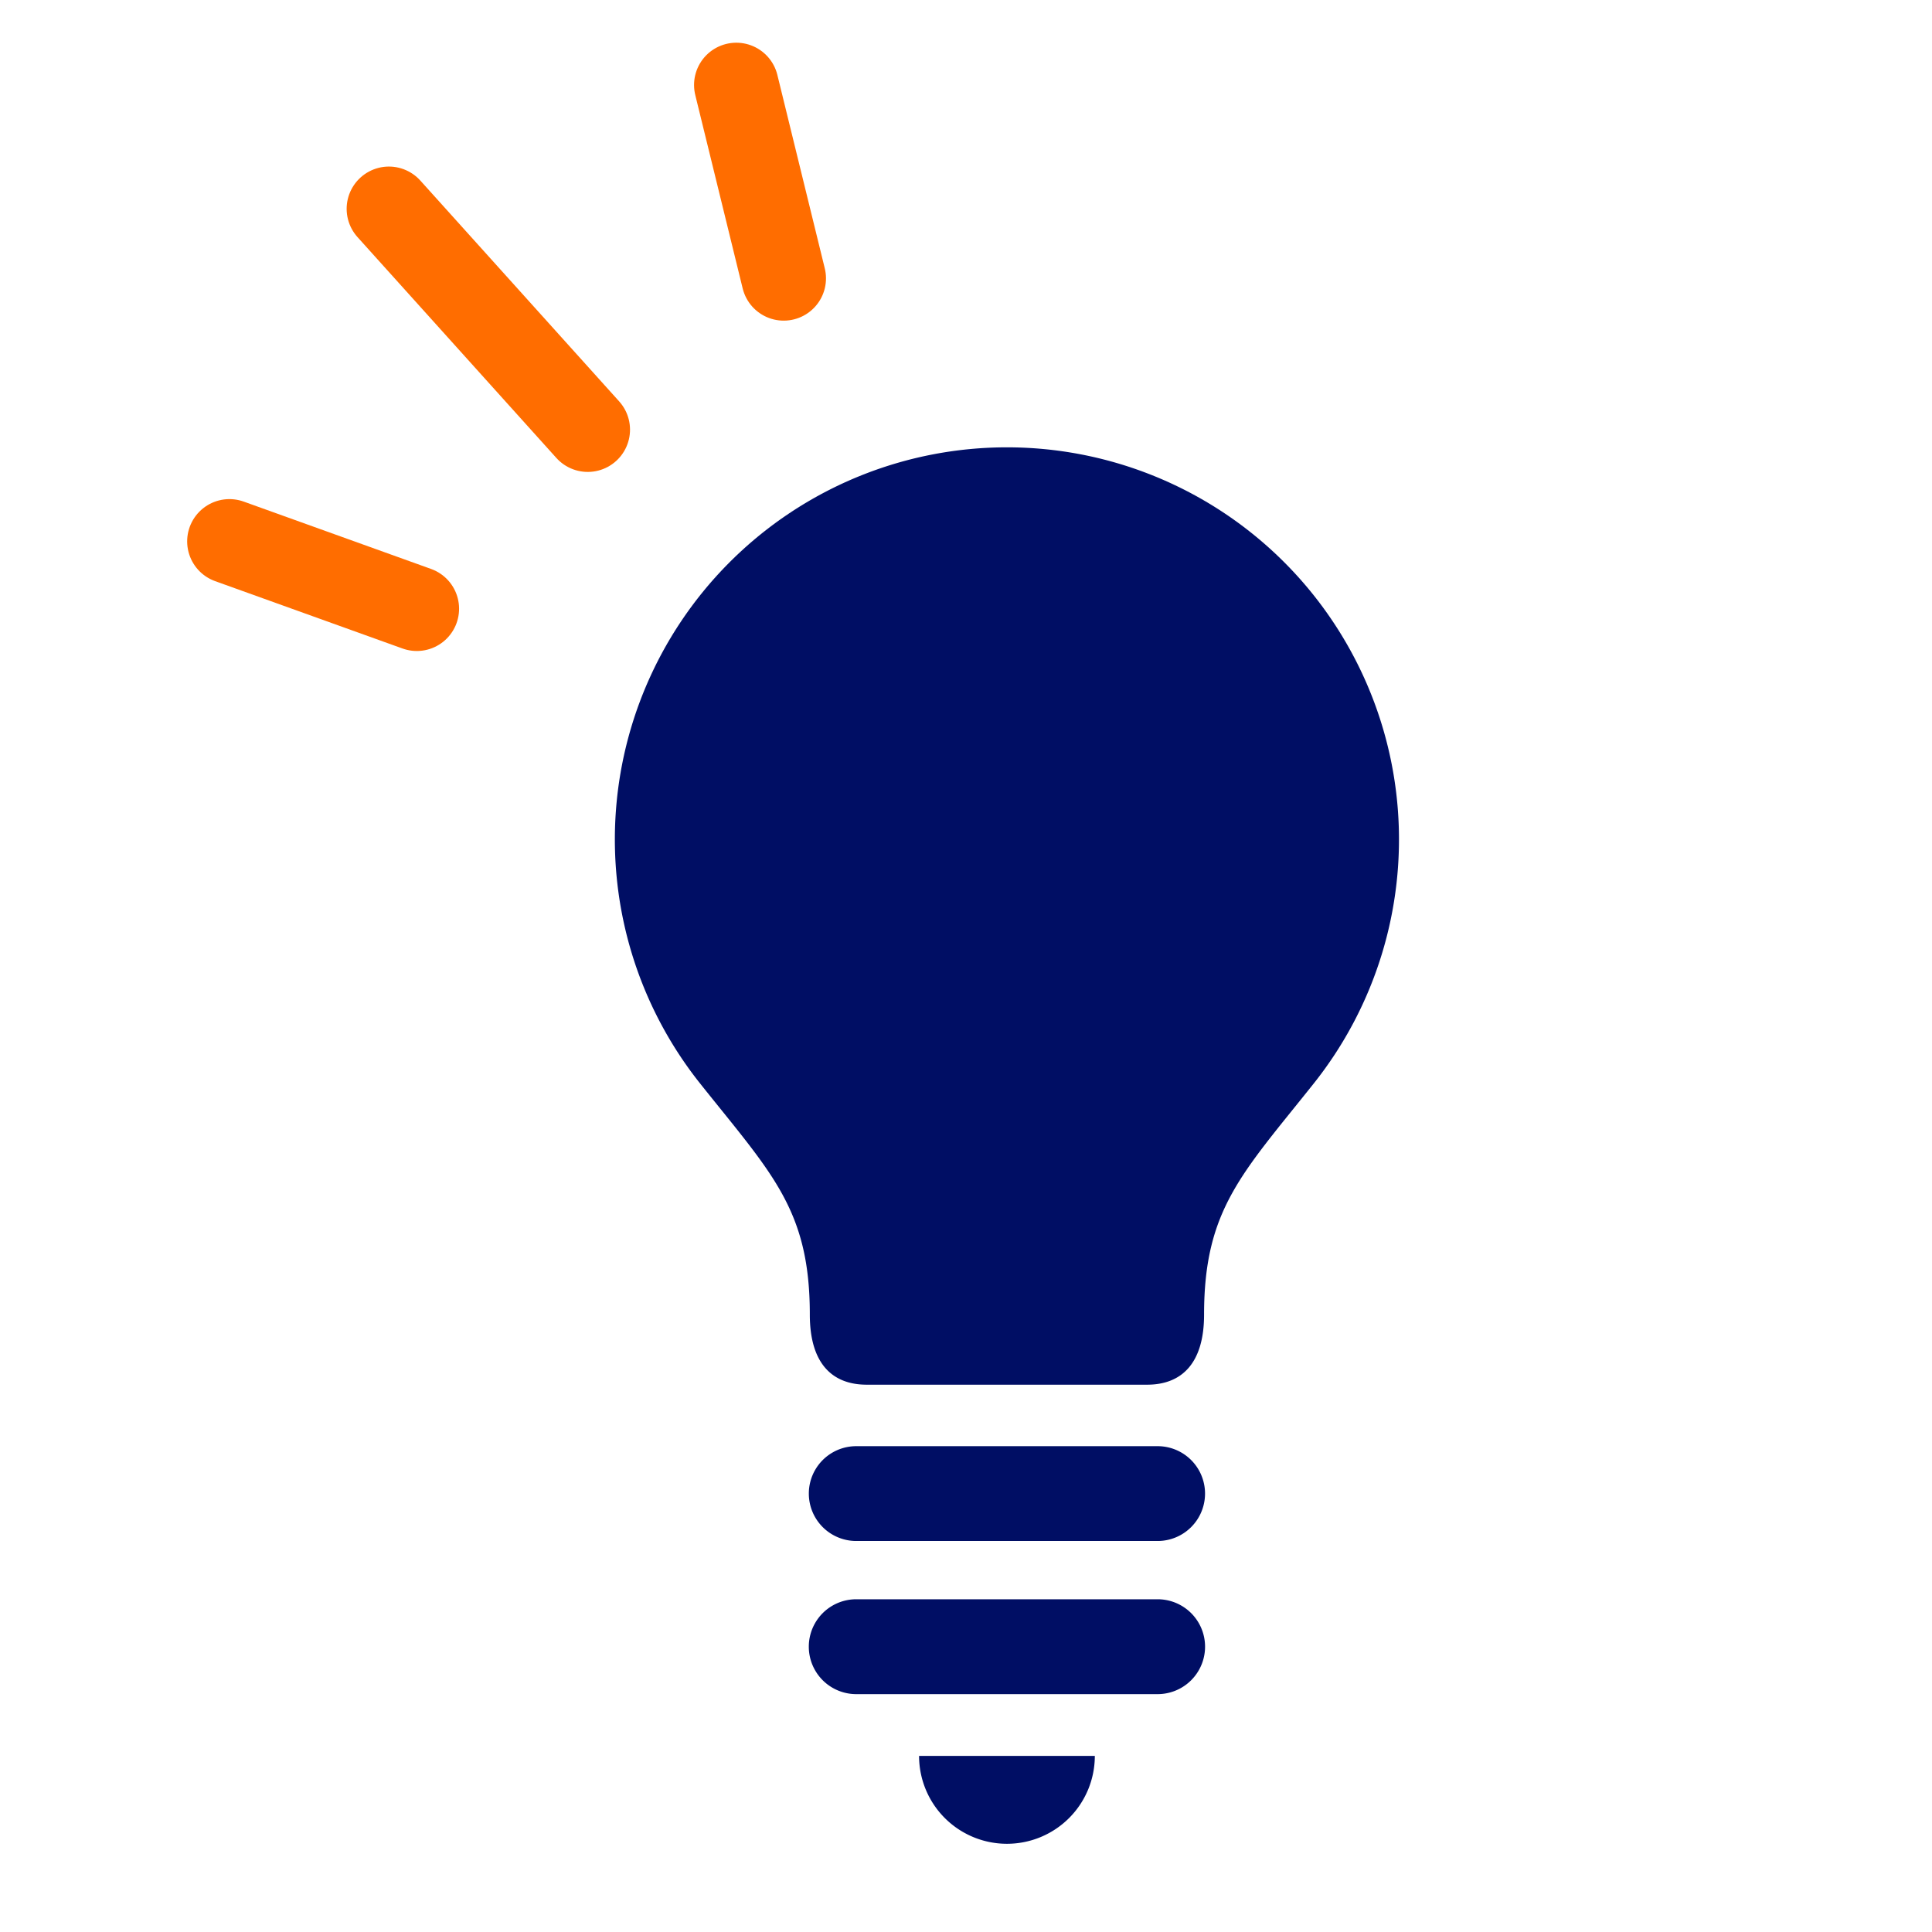
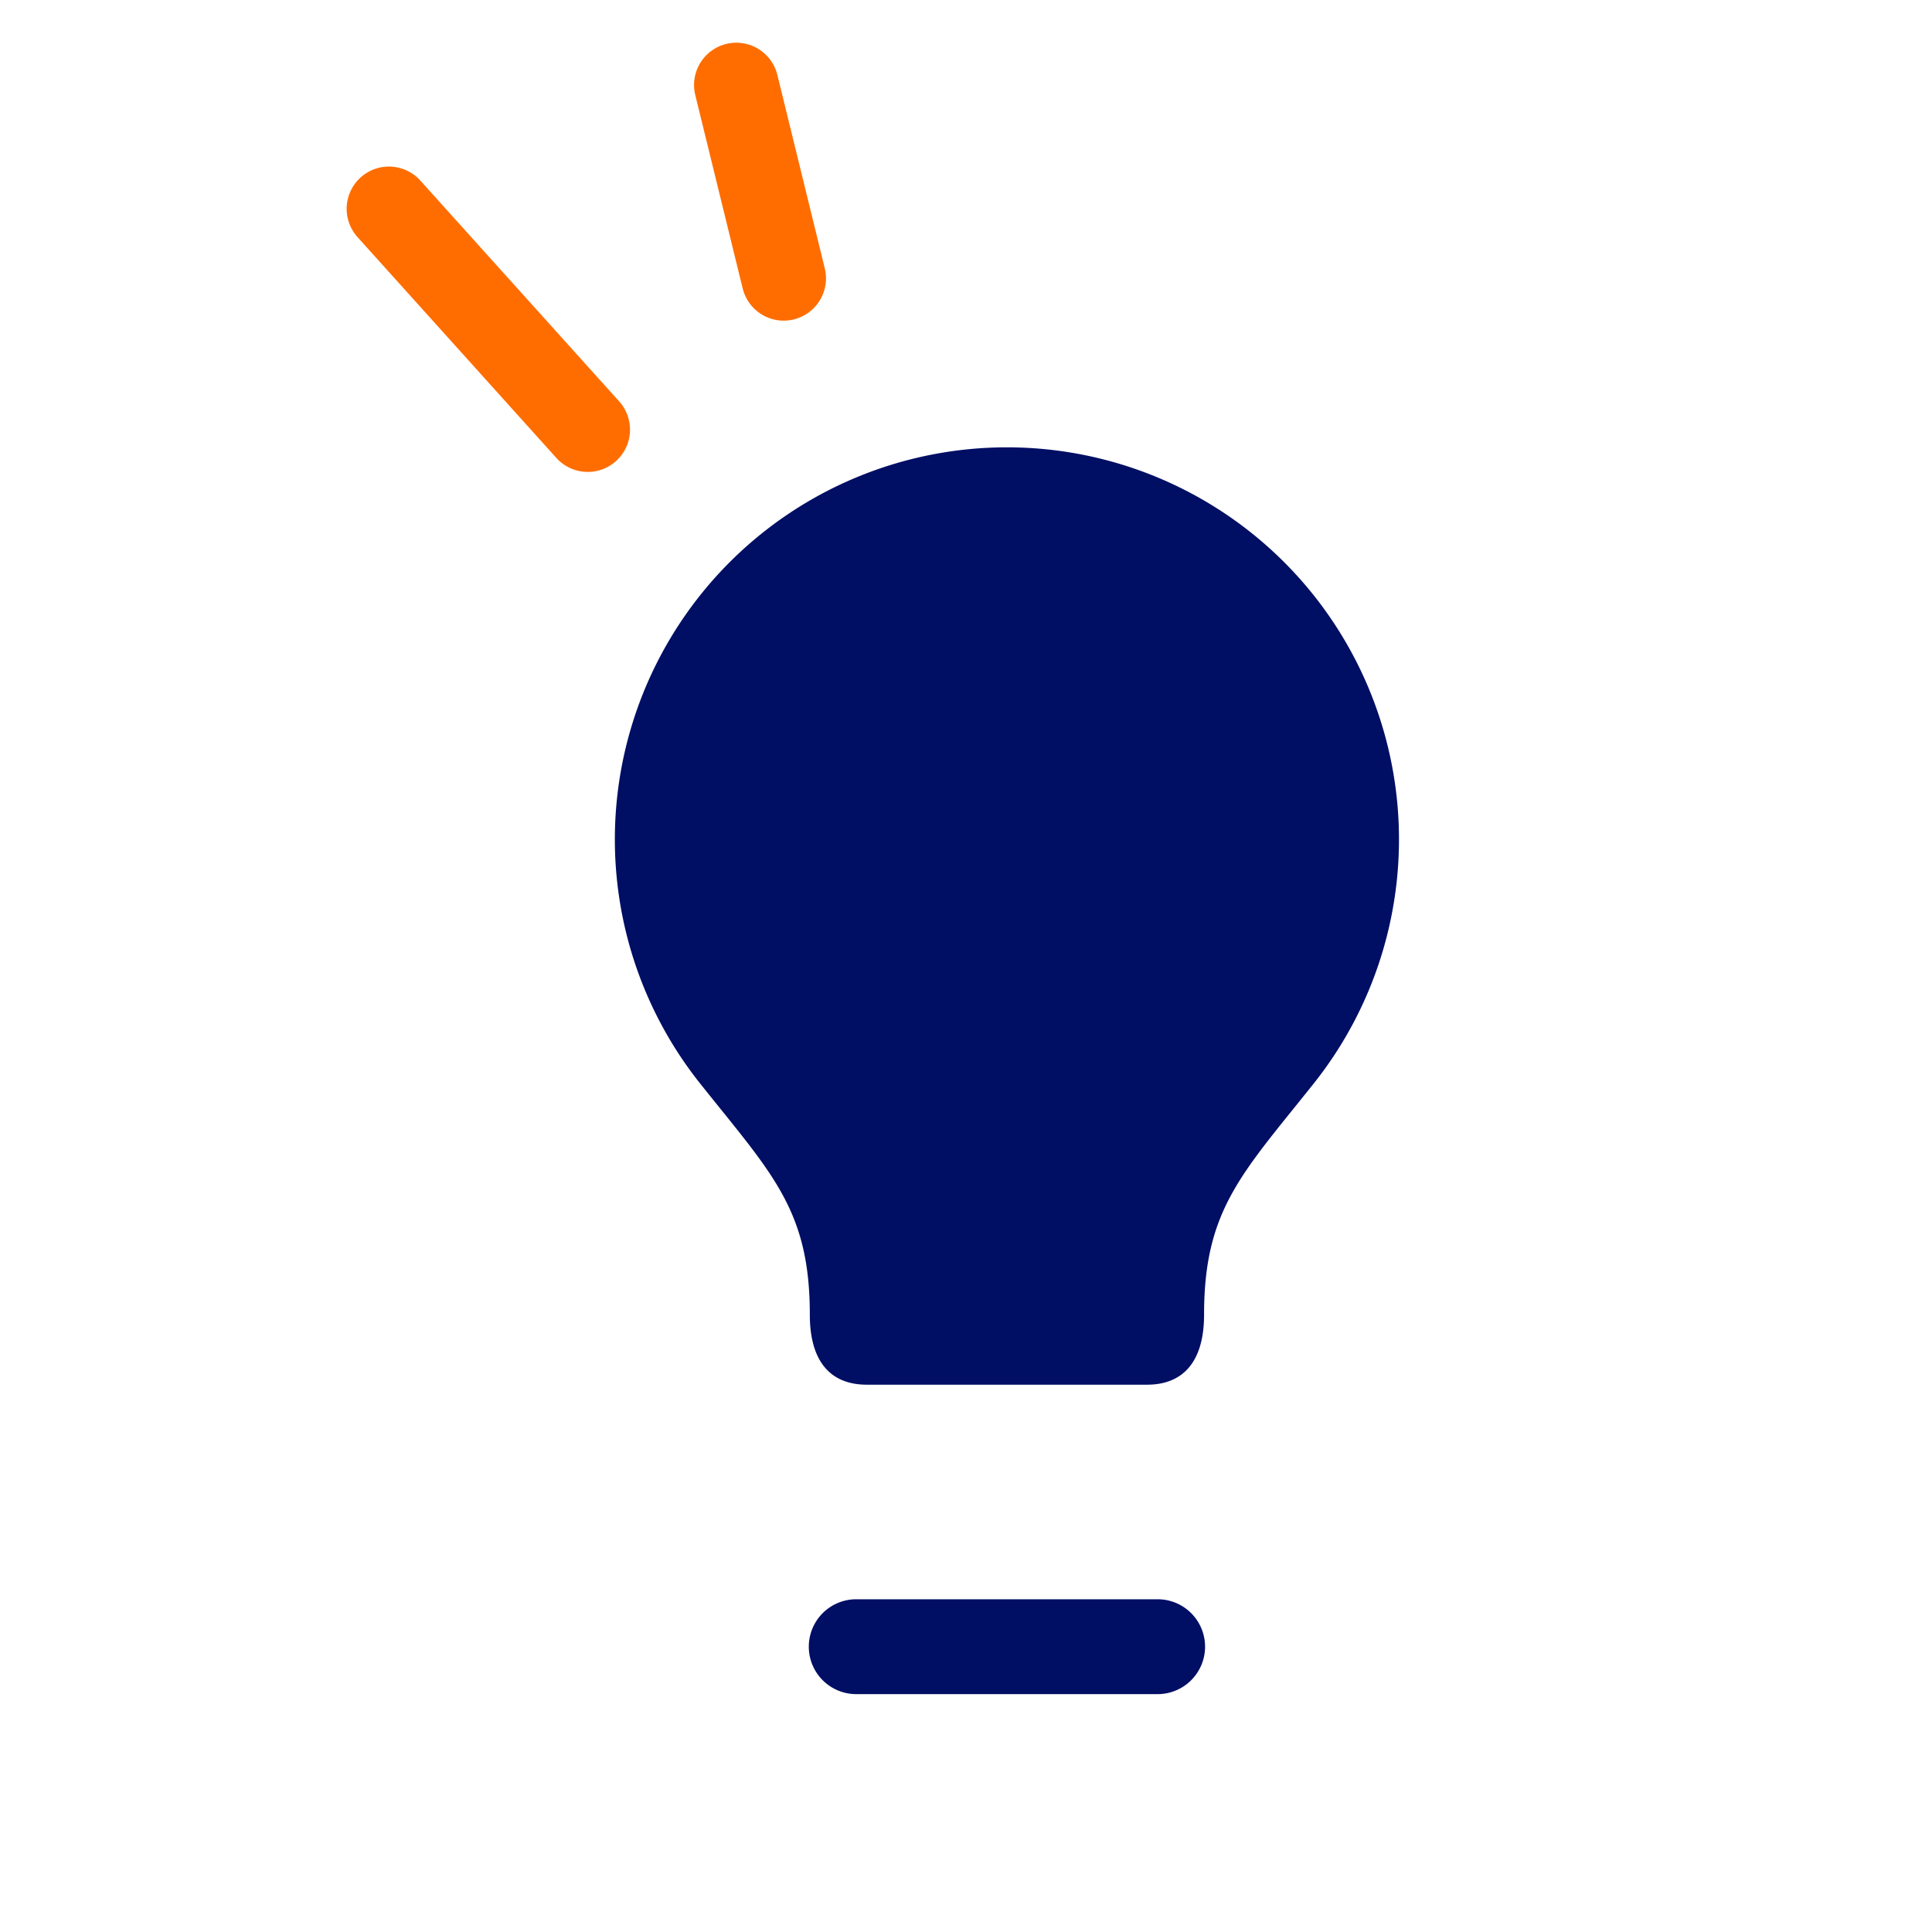
<svg xmlns="http://www.w3.org/2000/svg" width="80" height="80" viewBox="0 0 80 80">
  <g id="human-icn" transform="translate(-148 -7595)">
    <rect id="長方形_171" data-name="長方形 171" width="80" height="80" transform="translate(148 7595)" fill="none" />
    <g id="グループ_31" data-name="グループ 31" transform="translate(6.94)">
      <g id="無料の電球アイコン" transform="translate(166.52 7613.523)">
        <path id="パス_399" data-name="パス 399" d="M128.485,0a16.235,16.235,0,0,0-12.706,26.341c2.973,3.734,4.544,5.222,4.544,9.573,0,2,.907,2.9,2.358,2.9h11.608c1.452,0,2.359-.907,2.359-2.9,0-4.352,1.569-5.839,4.542-9.573A16.235,16.235,0,0,0,128.485,0Z" transform="translate(-112.25)" fill="#000e64" />
-         <path id="パス_400" data-name="パス 400" d="M227.42,483.42a3.638,3.638,0,0,0,3.639-3.639h-7.277A3.638,3.638,0,0,0,227.42,483.42Z" transform="translate(-211.185 -425.596)" fill="#000e64" />
-         <path id="パス_401" data-name="パス 401" d="M197.817,366.219h-12.48a1.963,1.963,0,0,0,0,3.926h12.48a1.963,1.963,0,1,0,0-3.926Z" transform="translate(-175.342 -324.859)" fill="#000e64" />
        <path id="パス_402" data-name="パス 402" d="M197.817,422.344h-12.48a1.964,1.964,0,0,0,0,3.928h12.48a1.964,1.964,0,1,0,0-3.928Z" transform="translate(-175.342 -374.645)" fill="#000e64" />
      </g>
      <g id="グループ_30" data-name="グループ 30" transform="translate(150.56 7598.518)">
        <path id="パス_359" data-name="パス 359" d="M0,0V12.305" transform="translate(6.604 5.129) rotate(-42)" fill="none" stroke="#ff6d00" stroke-linecap="round" stroke-width="3.5" />
-         <path id="パス_360" data-name="パス 360" d="M0,0,3.9,7.265" transform="translate(0 18.899) rotate(-42)" fill="none" stroke="#ff6d00" stroke-linecap="round" stroke-width="3.5" />
        <path id="パス_361" data-name="パス 361" d="M3.9,0,0,7.265" transform="translate(18.091 2.61) rotate(-42)" fill="none" stroke="#ff6d00" stroke-linecap="round" stroke-width="3.5" />
      </g>
    </g>
  </g>
</svg>